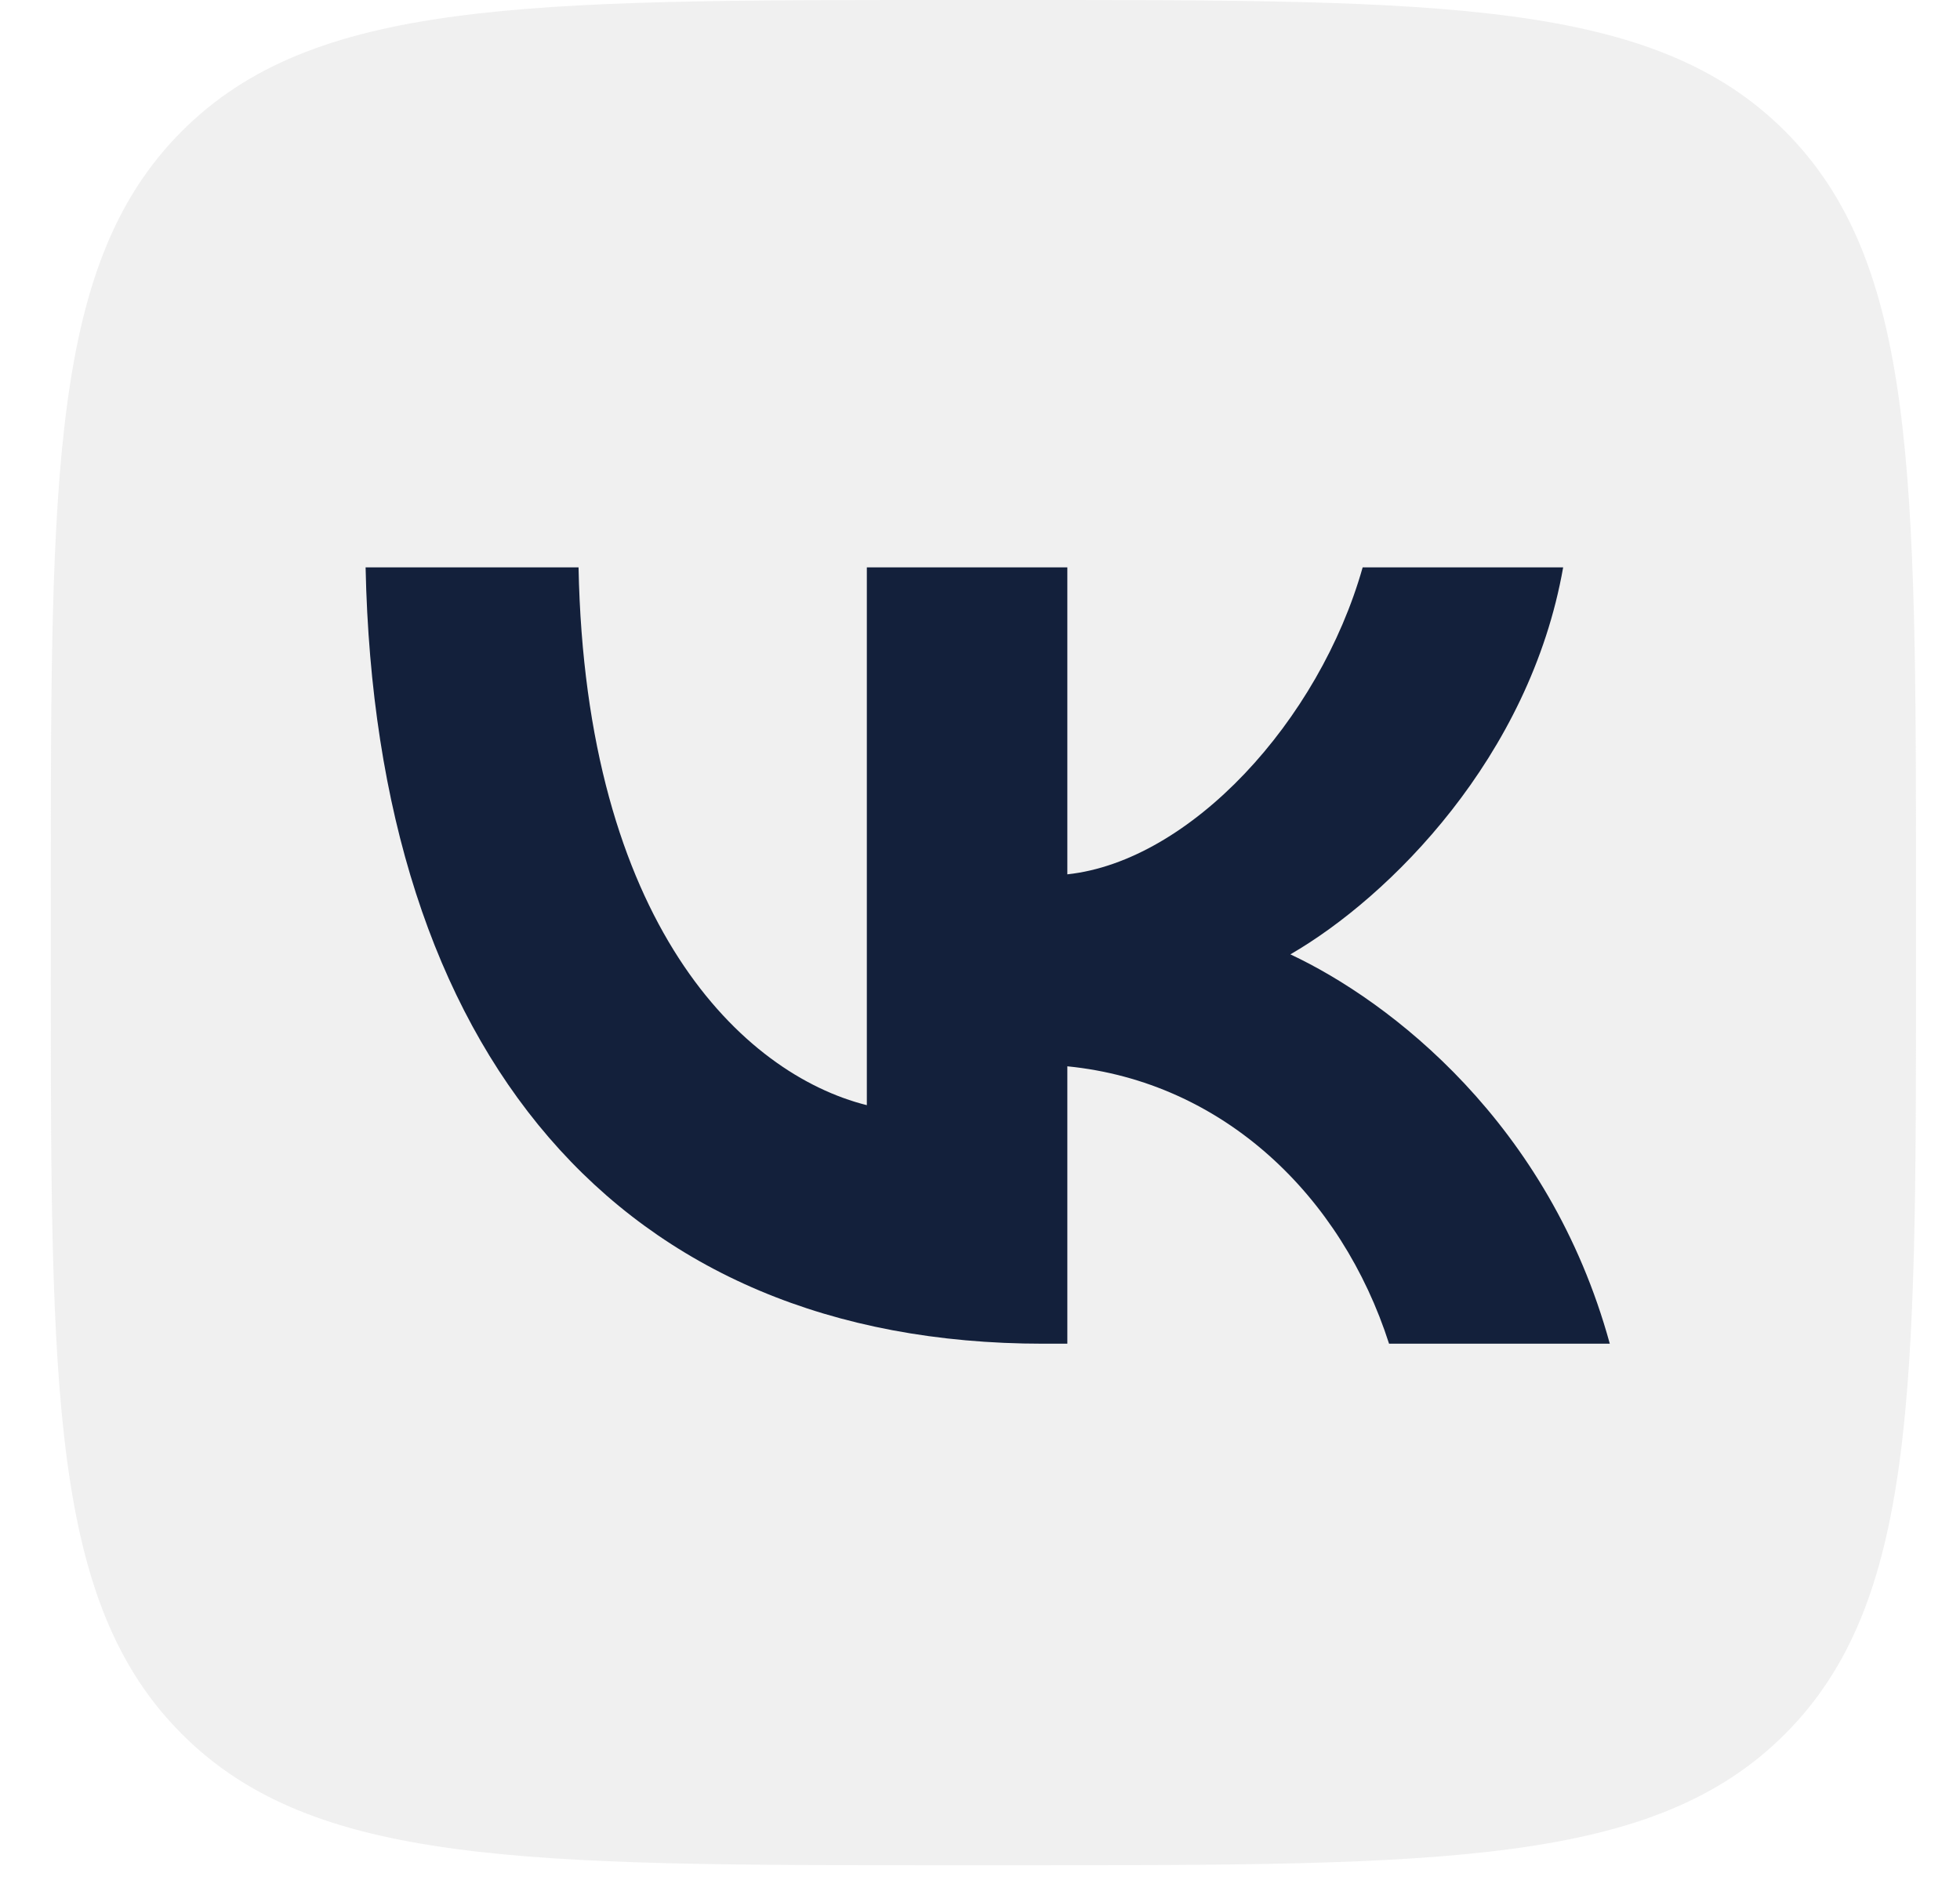
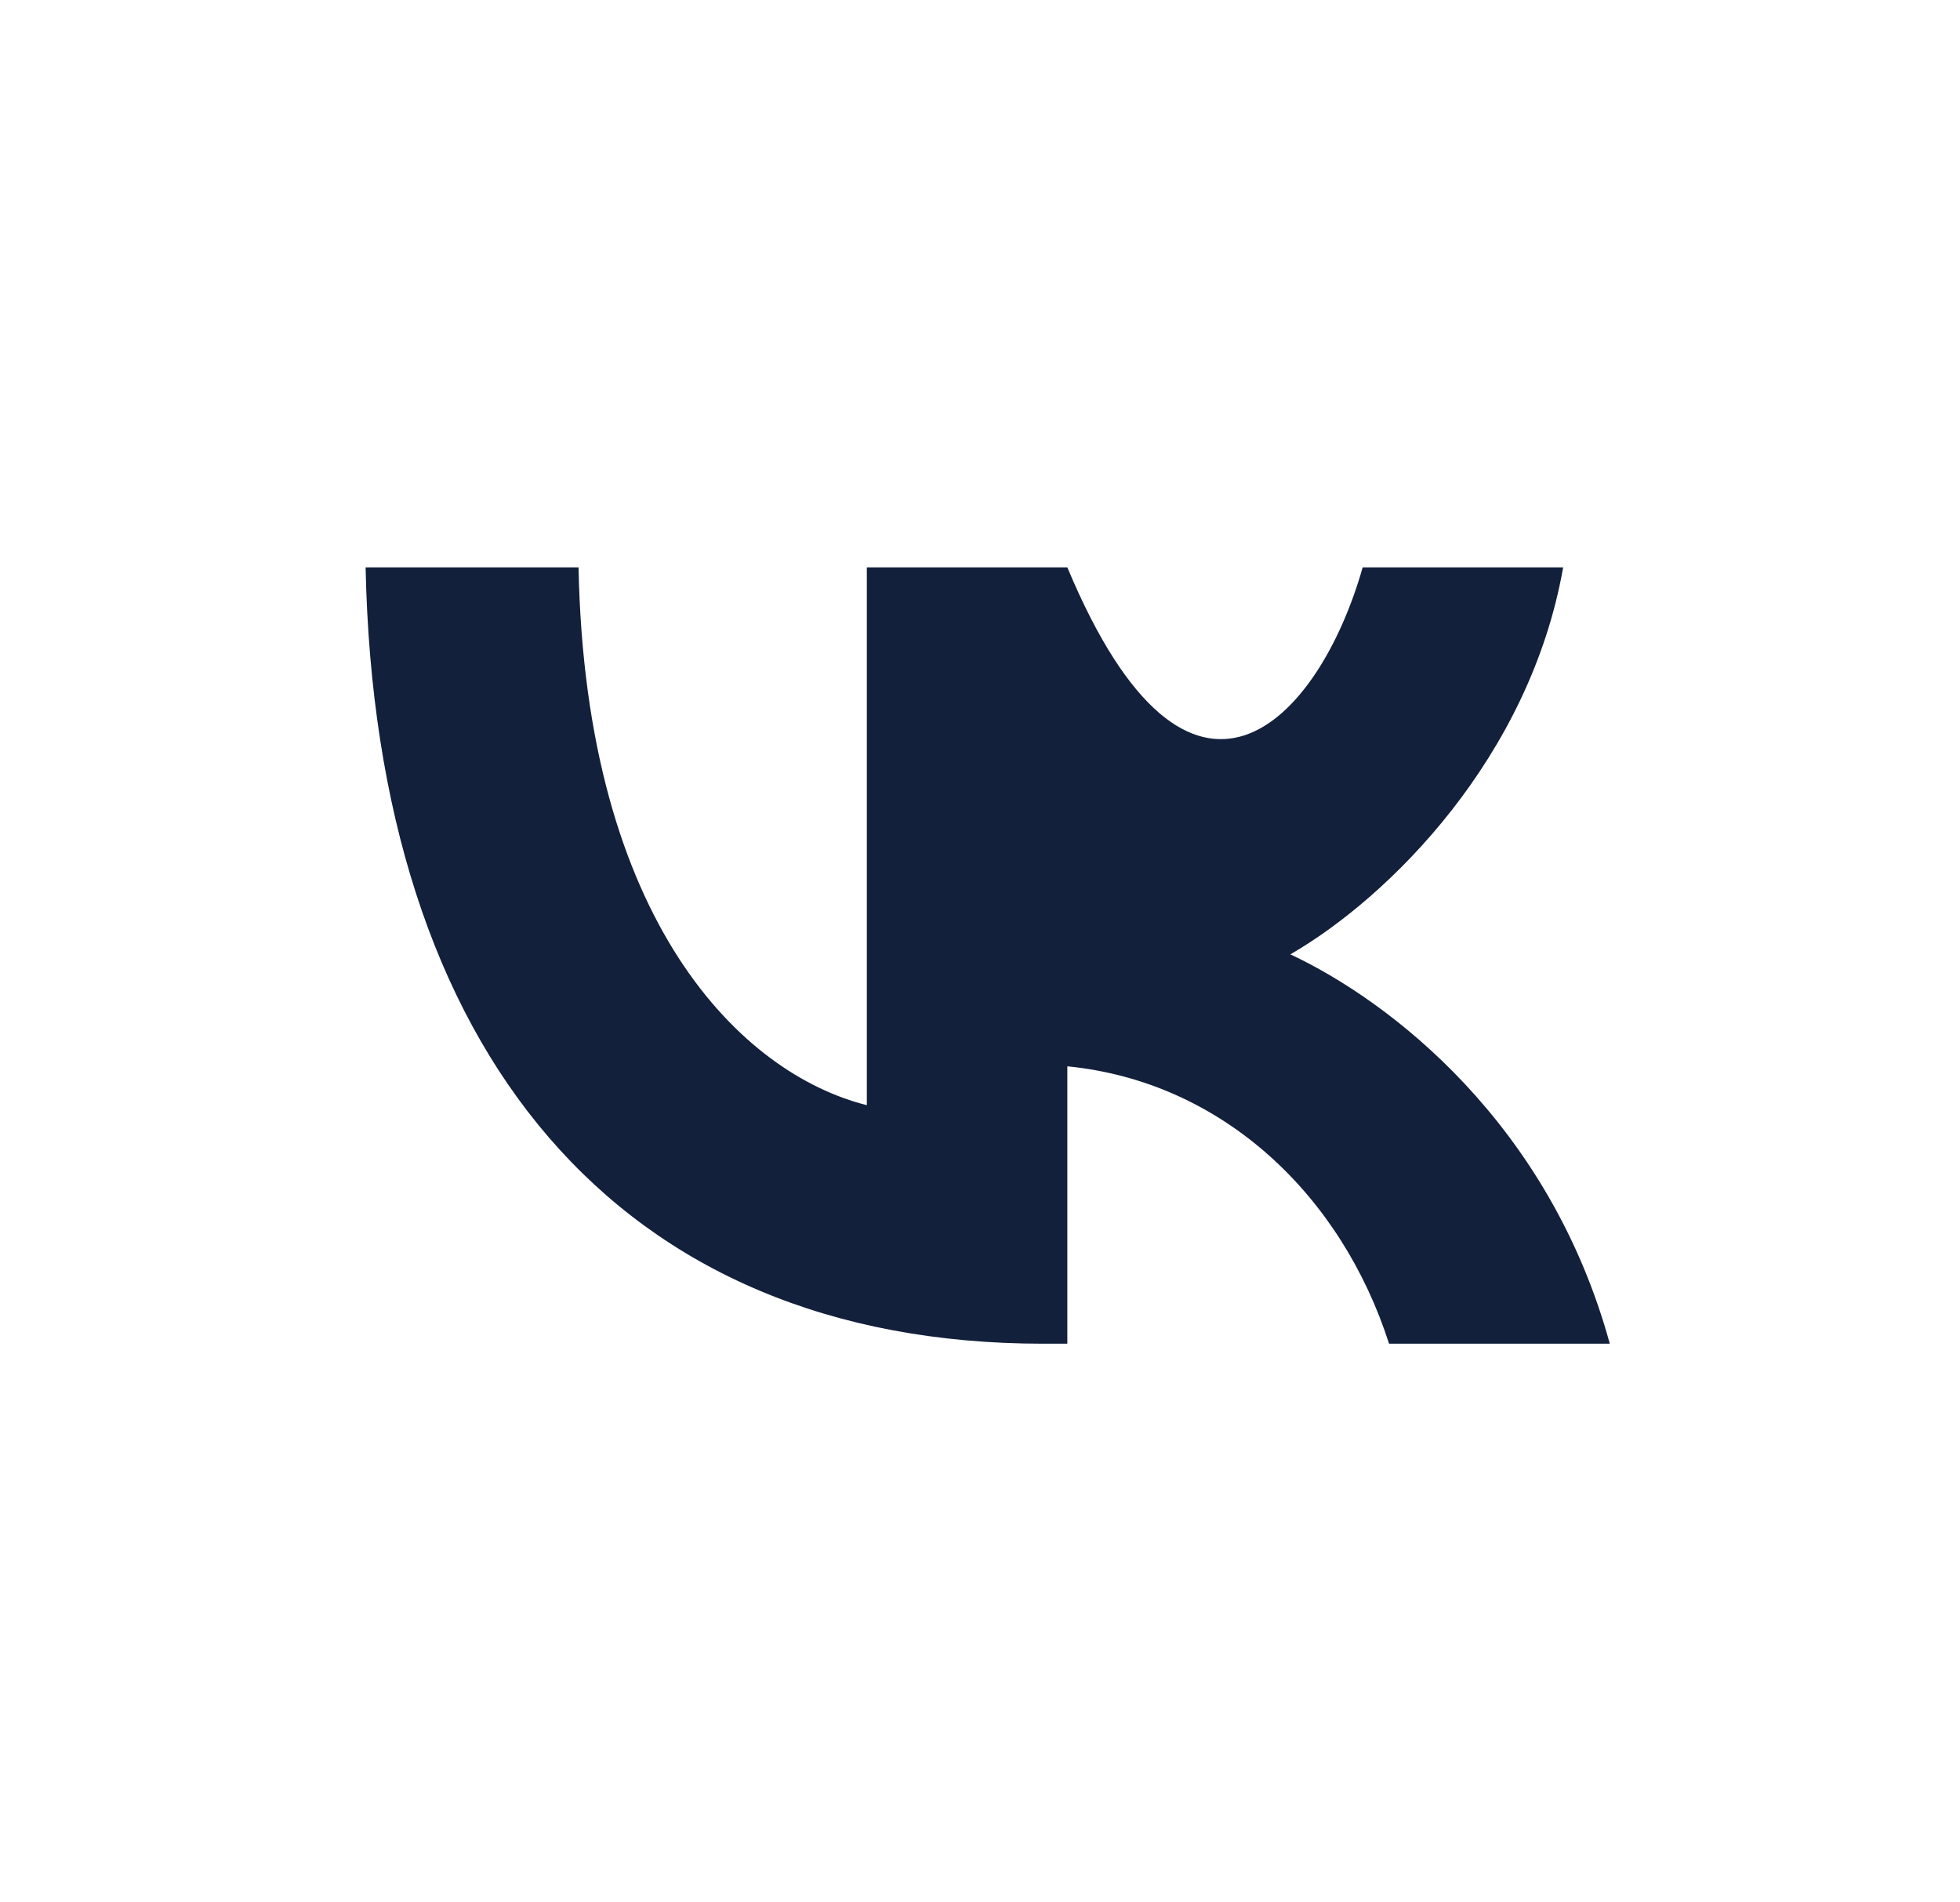
<svg xmlns="http://www.w3.org/2000/svg" width="34" height="33" viewBox="0 0 34 33" fill="none">
  <g clip-path="url(#clip0_2112_1218)">
-     <path d="M0.881 15.531C0.881 8.209 0.881 4.549 3.156 2.274C5.43 0 9.091 0 16.412 0H17.706C25.028 0 28.688 0 30.963 2.274C33.237 4.549 33.237 8.209 33.237 15.531V16.825C33.237 24.146 33.237 27.807 30.963 30.081C28.688 32.356 25.028 32.356 17.706 32.356H16.412C9.091 32.356 5.43 32.356 3.156 30.081C0.881 27.807 0.881 24.146 0.881 16.825V15.531Z" fill="#EAEAEA" fill-opacity="0.68" />
-     <path d="M18.097 23.309C10.723 23.309 6.517 18.254 6.342 9.842H10.036C10.157 16.016 12.88 18.631 15.037 19.171V9.842H18.515V15.167C20.645 14.938 22.883 12.511 23.638 9.842H27.116C26.537 13.131 24.11 15.558 22.384 16.555C24.11 17.364 26.874 19.481 27.925 23.309H24.096C23.274 20.748 21.225 18.766 18.515 18.497V23.309H18.097Z" fill="#13203B" />
+     <path d="M18.097 23.309C10.723 23.309 6.517 18.254 6.342 9.842H10.036C10.157 16.016 12.88 18.631 15.037 19.171V9.842H18.515C20.645 14.938 22.883 12.511 23.638 9.842H27.116C26.537 13.131 24.11 15.558 22.384 16.555C24.11 17.364 26.874 19.481 27.925 23.309H24.096C23.274 20.748 21.225 18.766 18.515 18.497V23.309H18.097Z" fill="#13203B" />
  </g>
  <defs>
    <clipPath id="clip0_2112_1218">
      <rect width="32.356" height="32.356" fill="white" transform="translate(0.881)" />
    </clipPath>
  </defs>
</svg>